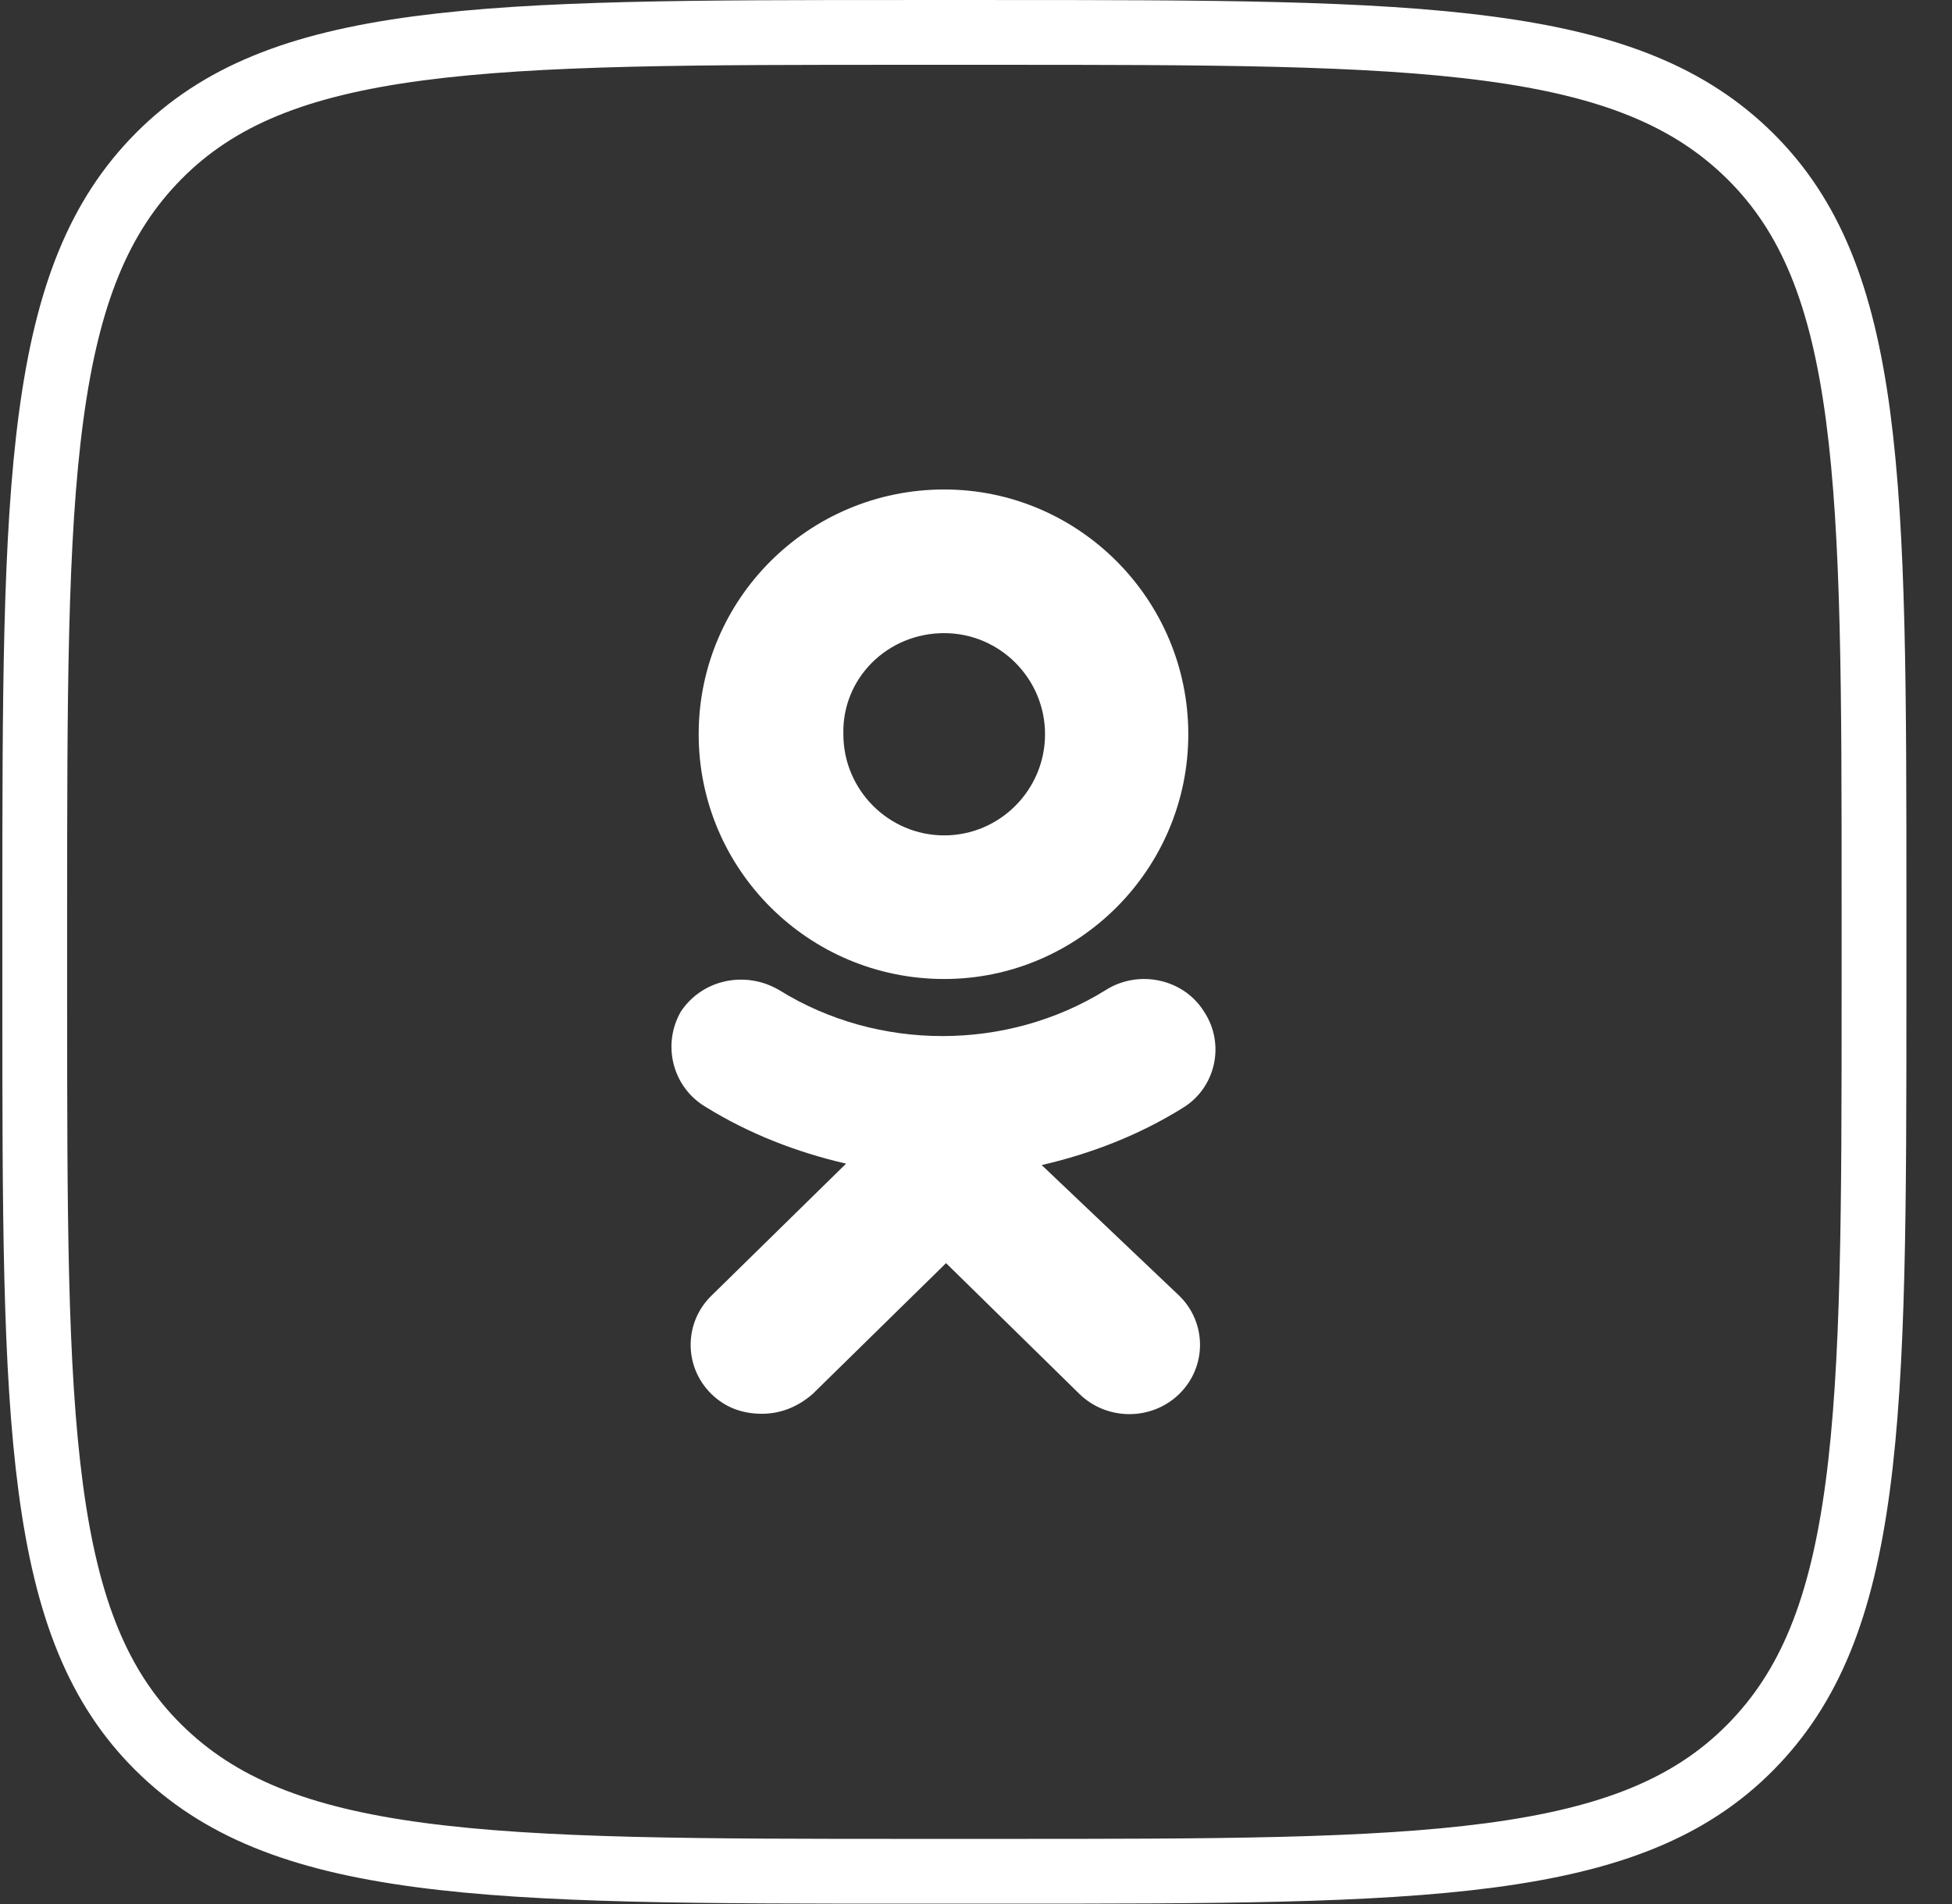
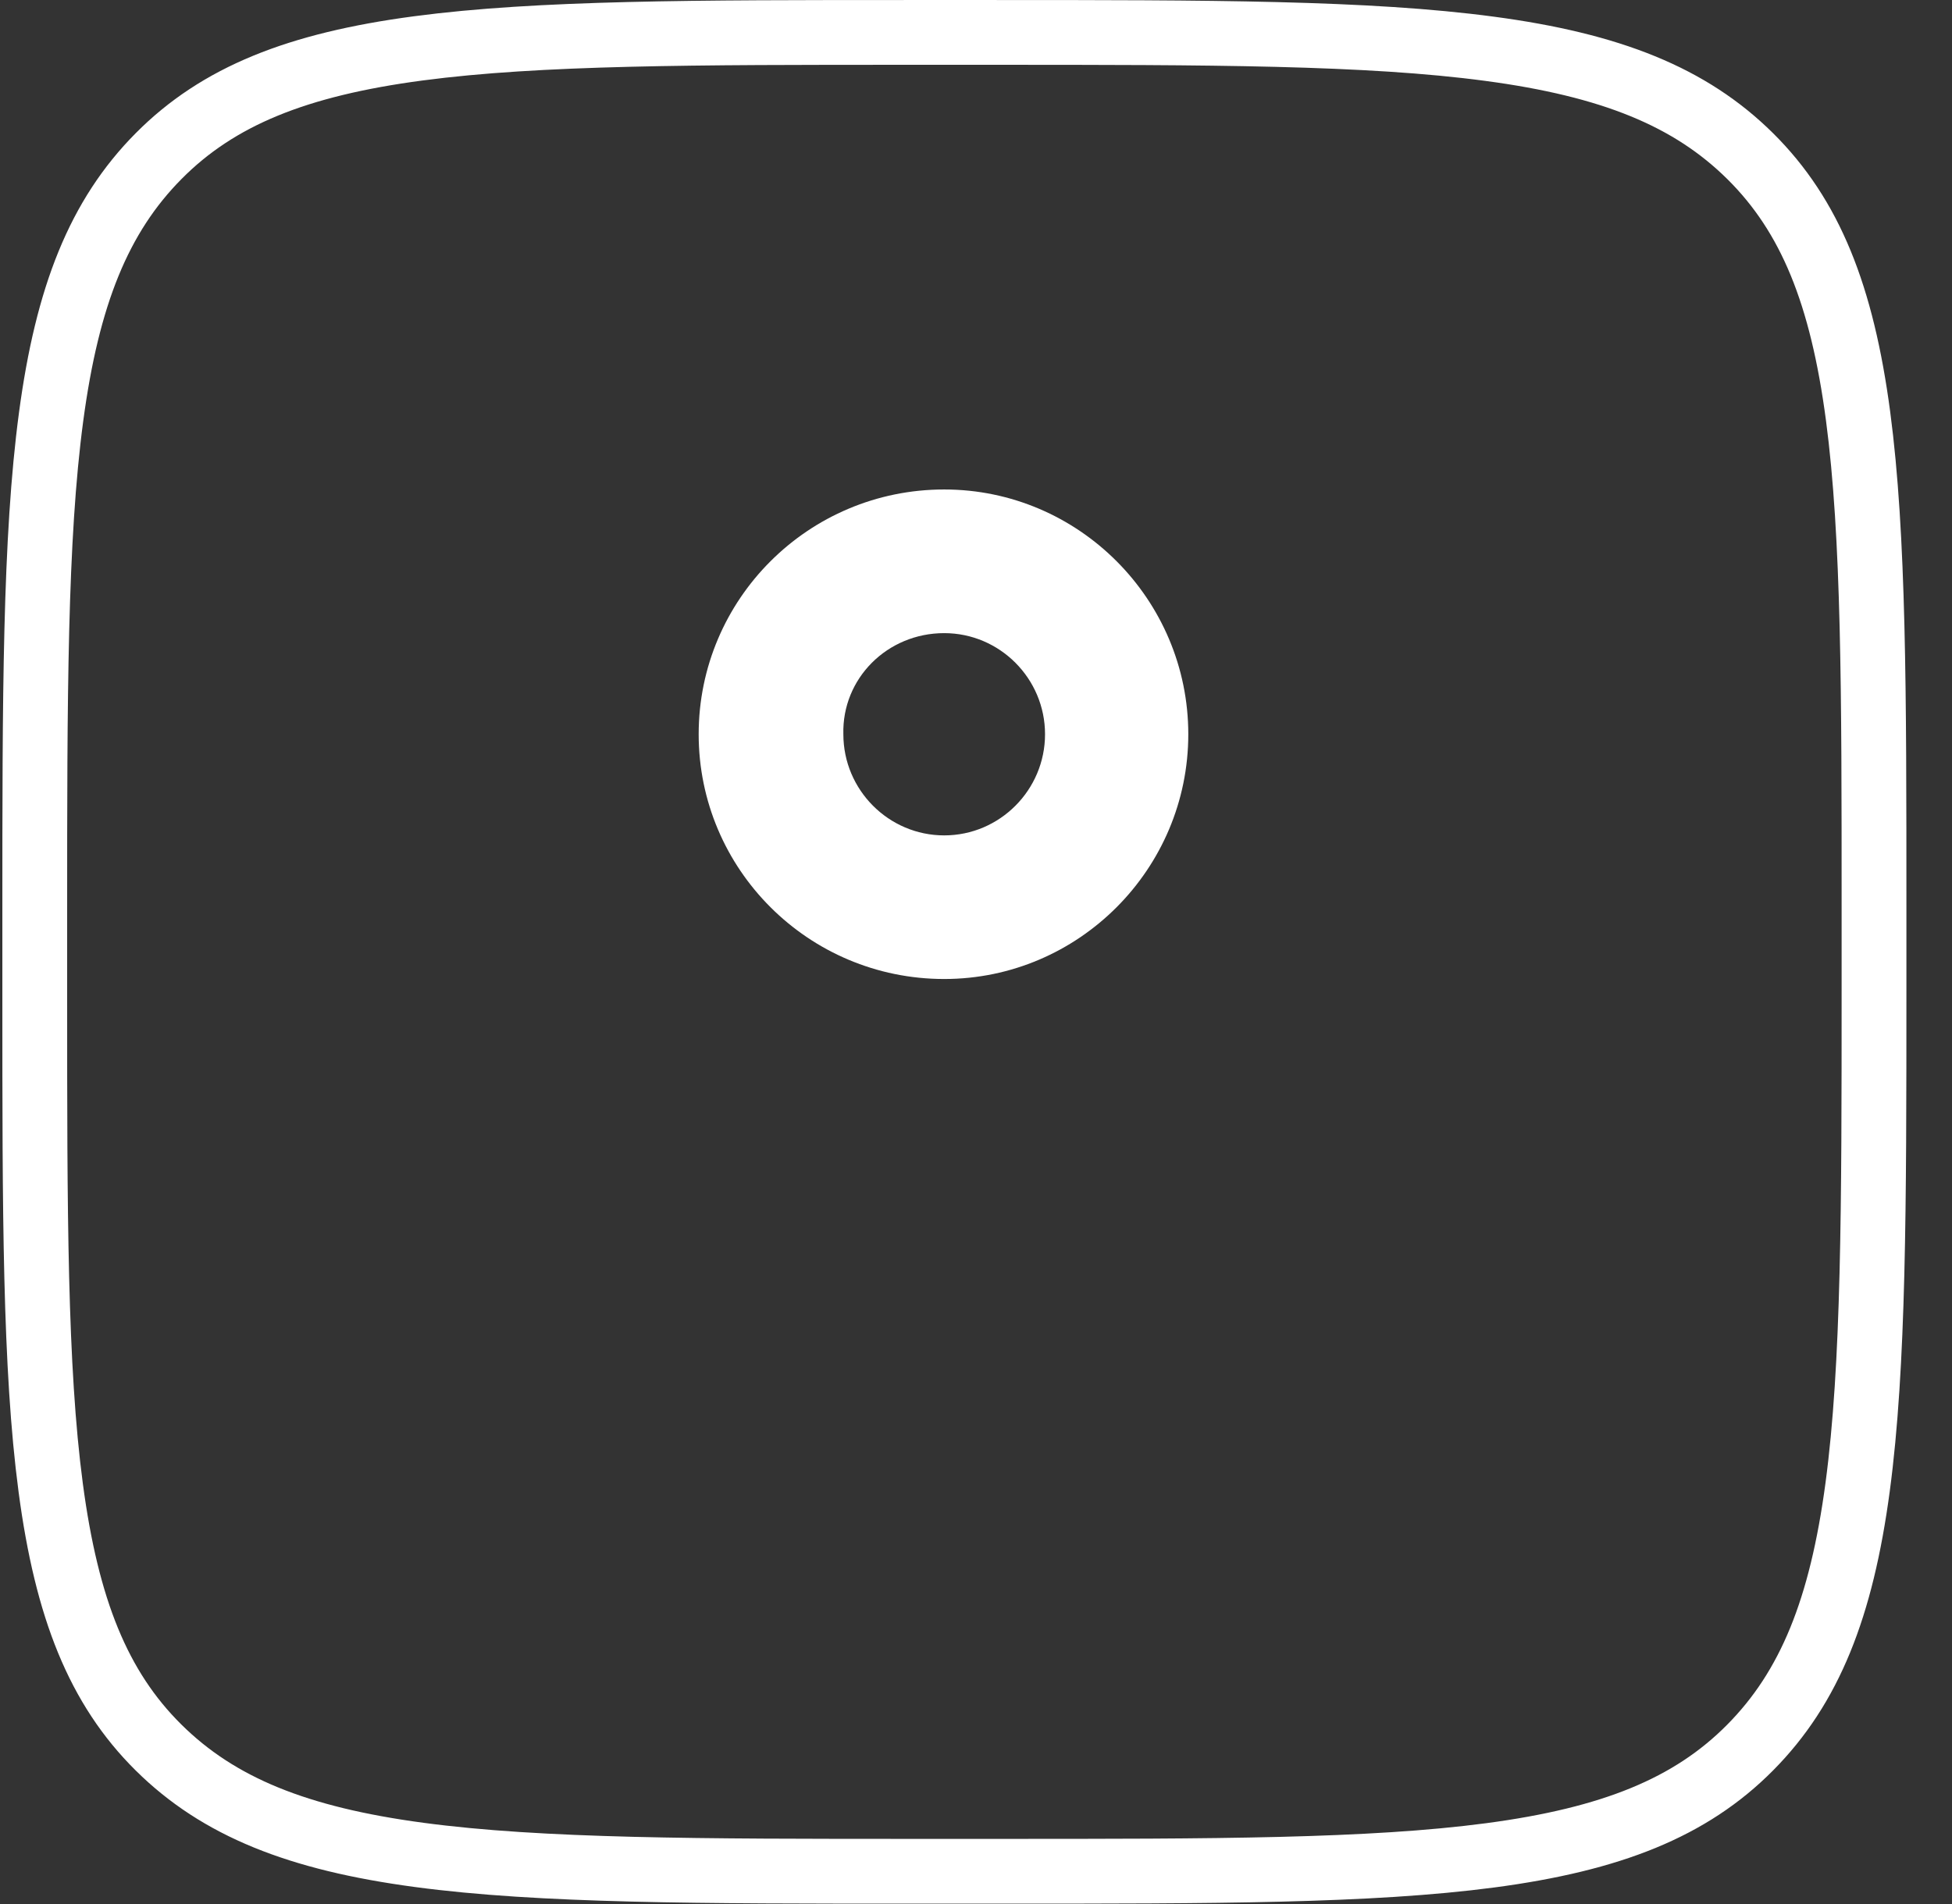
<svg xmlns="http://www.w3.org/2000/svg" width="41" height="40" viewBox="0 0 41 40" fill="none">
  <rect x="0" y="0" width="41" height="40" fill="#333333" stroke="none" />
  <path d="M0.73 19.197C0.73 14.652 0.731 11.313 1.074 8.753C1.414 6.213 2.078 4.543 3.332 3.279C4.583 2.017 6.247 1.353 8.788 1.016C11.316 0.681 14.607 0.681 19.068 0.681L19.246 0.681H20.846C25.39 0.681 28.73 0.682 31.289 1.025C33.829 1.364 35.499 2.029 36.764 3.283C38.025 4.534 38.69 6.198 39.027 8.739C39.362 11.267 39.362 14.558 39.362 19.019V19.197V20.796C39.362 25.341 39.36 28.68 39.018 31.24C38.678 33.78 38.013 35.45 36.759 36.714C35.508 37.976 33.845 38.64 31.303 38.977C28.776 39.312 25.484 39.312 21.023 39.312H20.846H19.246C14.702 39.312 11.362 39.311 8.803 38.968C6.263 38.628 4.593 37.964 3.328 36.71C2.066 35.459 1.402 33.795 1.065 31.254C0.73 28.726 0.73 25.435 0.73 20.975L0.73 20.796V19.197Z" stroke="white" stroke-width="1.361" />
  <path d="M19.832 20.567C22.656 20.567 24.959 18.258 24.959 15.425C24.959 12.592 22.656 10.283 19.832 10.283C16.977 10.283 14.675 12.592 14.675 15.425C14.675 18.258 16.977 20.567 19.832 20.567ZM19.832 13.301C20.999 13.301 21.95 14.255 21.95 15.425C21.95 16.595 20.999 17.55 19.832 17.55C18.666 17.55 17.714 16.595 17.714 15.425C17.683 14.255 18.635 13.301 19.832 13.301Z" fill="white" />
-   <path d="M21.88 24.476C22.915 24.237 23.919 23.849 24.832 23.282C25.532 22.864 25.745 21.938 25.289 21.251C24.863 20.565 23.919 20.356 23.219 20.803C21.149 22.087 18.44 22.087 16.371 20.803C15.671 20.386 14.757 20.565 14.301 21.251C13.905 21.938 14.118 22.834 14.818 23.252C15.731 23.819 16.736 24.207 17.771 24.446L14.94 27.223C14.362 27.79 14.362 28.715 14.94 29.283C15.244 29.581 15.61 29.701 16.005 29.701C16.401 29.701 16.766 29.551 17.071 29.283L19.871 26.536L22.671 29.283C23.25 29.85 24.193 29.85 24.771 29.283C25.35 28.715 25.35 27.79 24.771 27.223L21.88 24.476Z" fill="white" />
</svg>